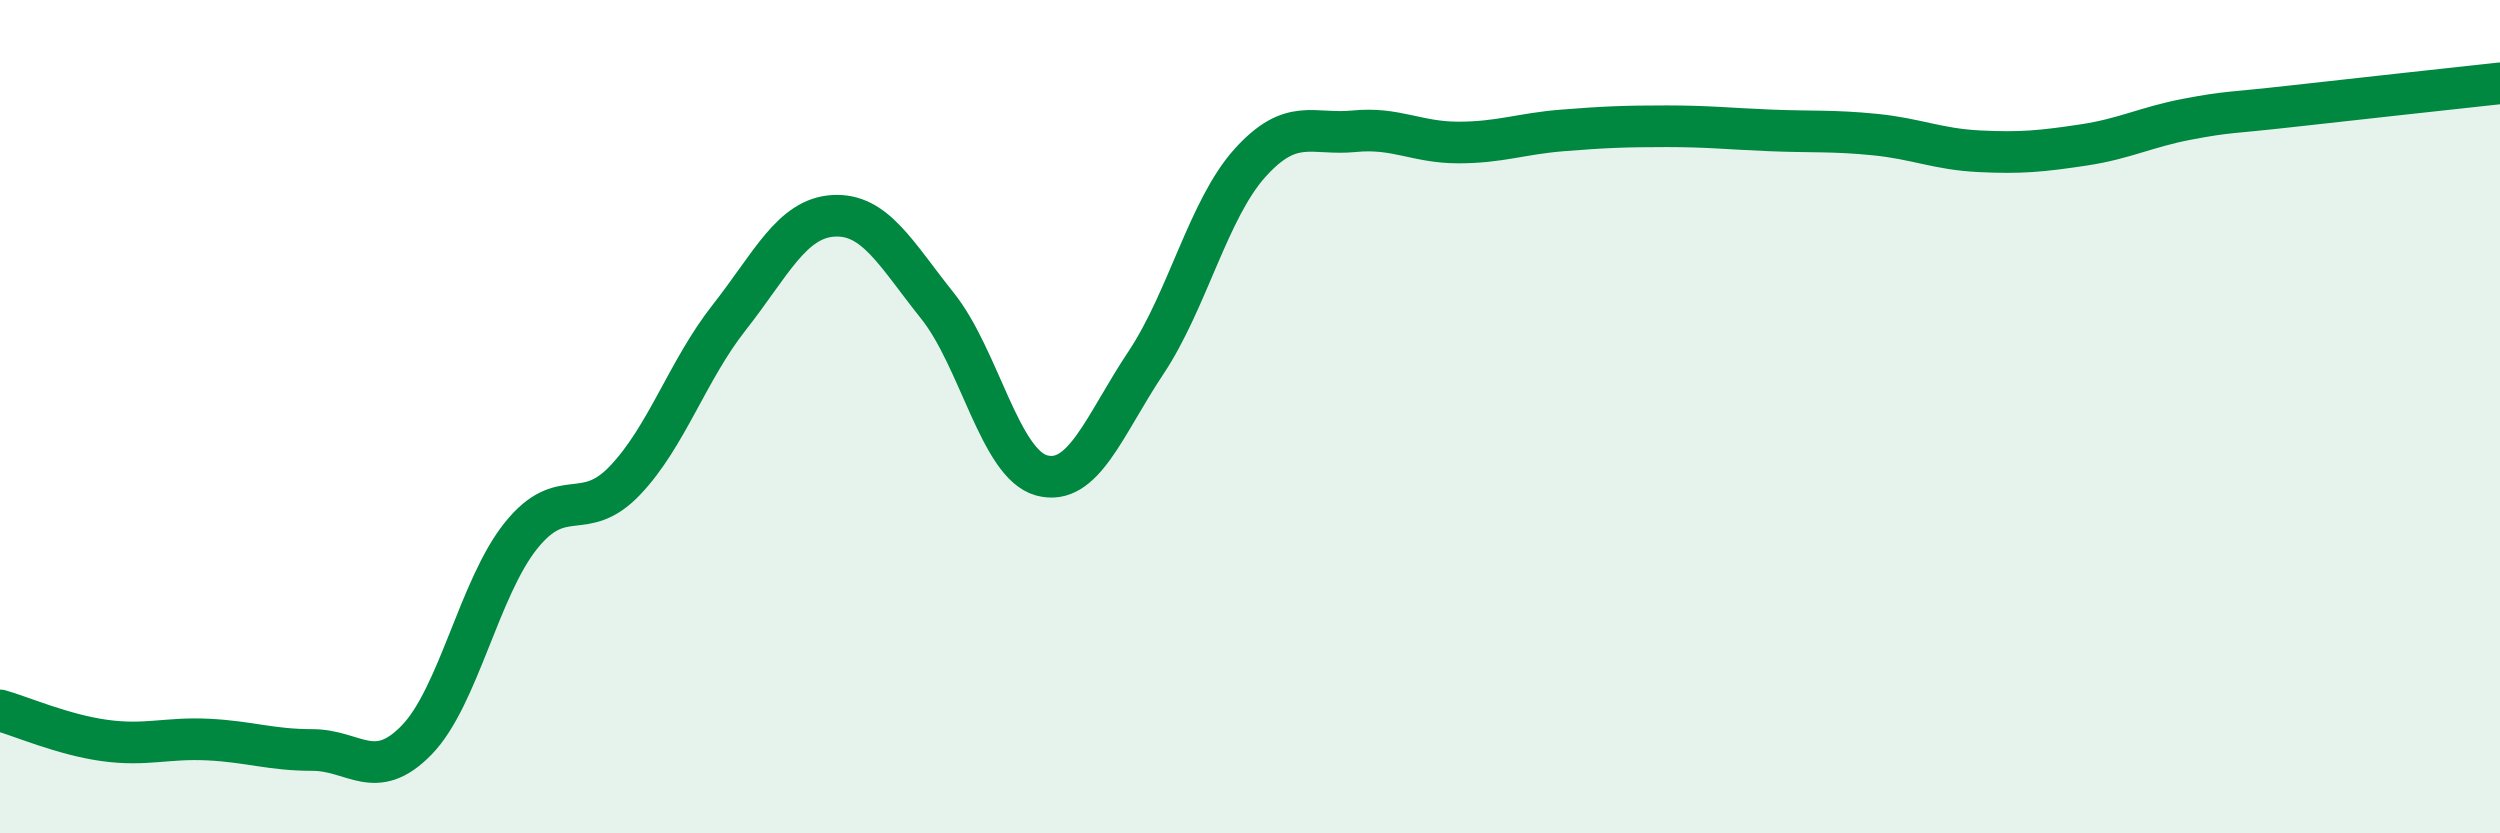
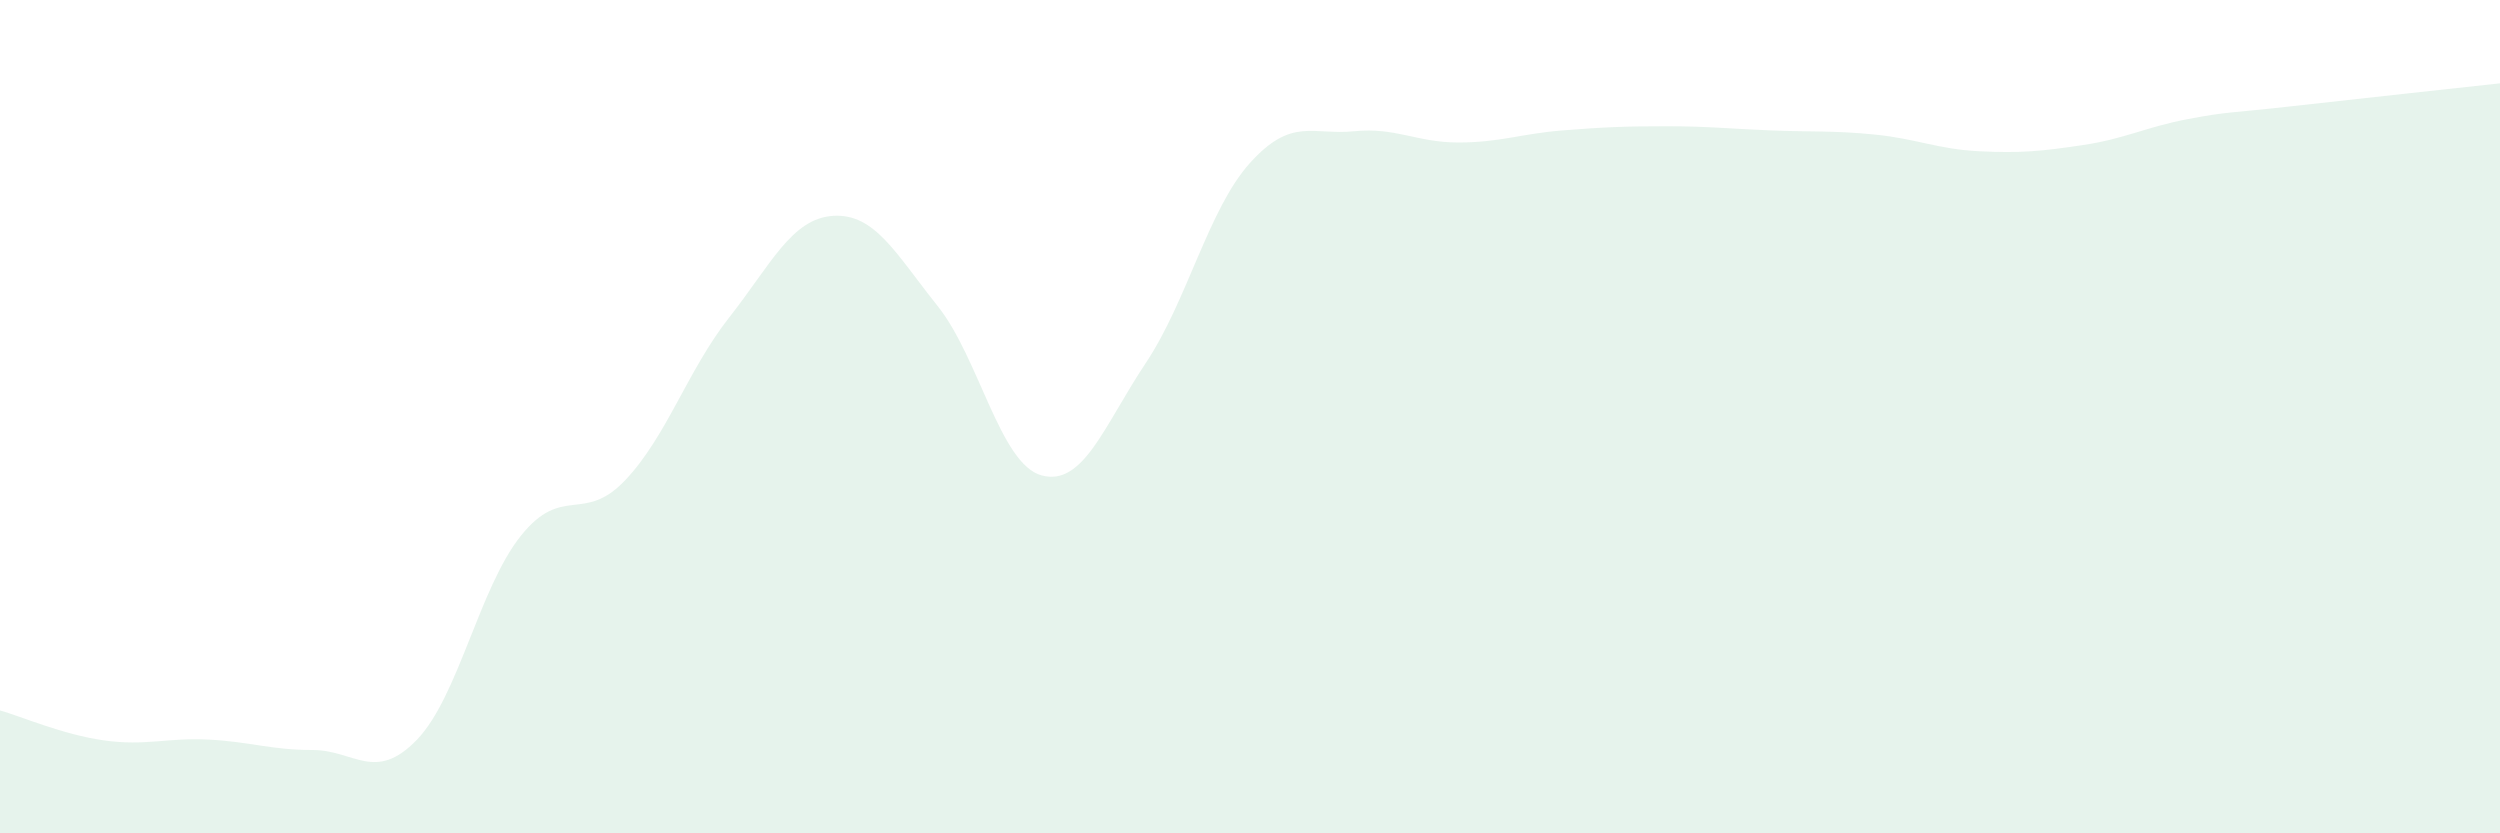
<svg xmlns="http://www.w3.org/2000/svg" width="60" height="20" viewBox="0 0 60 20">
  <path d="M 0,17.05 C 0.5,17.19 1.5,17.63 2.5,17.77 C 3.5,17.91 4,17.7 5,17.75 C 6,17.8 6.5,18 7.5,18 C 8.5,18 9,18.79 10,17.76 C 11,16.73 11.5,14.11 12.5,12.86 C 13.5,11.61 14,12.58 15,11.53 C 16,10.48 16.5,8.89 17.5,7.62 C 18.5,6.35 19,5.24 20,5.18 C 21,5.12 21.5,6.09 22.5,7.34 C 23.5,8.59 24,11.14 25,11.41 C 26,11.68 26.5,10.21 27.5,8.71 C 28.5,7.21 29,5.02 30,3.91 C 31,2.8 31.5,3.25 32.5,3.15 C 33.5,3.05 34,3.42 35,3.42 C 36,3.42 36.5,3.21 37.5,3.13 C 38.5,3.05 39,3.03 40,3.03 C 41,3.03 41.5,3.09 42.5,3.13 C 43.5,3.17 44,3.13 45,3.23 C 46,3.33 46.5,3.58 47.5,3.63 C 48.5,3.68 49,3.63 50,3.48 C 51,3.33 51.5,3.05 52.5,2.86 C 53.5,2.67 53.5,2.72 55,2.55 C 56.5,2.38 59,2.11 60,2L60 20L0 20Z" fill="#008740" opacity="0.1" stroke-linecap="round" stroke-linejoin="round" />
-   <path d="M 0,17.05 C 0.5,17.19 1.5,17.63 2.5,17.77 C 3.5,17.91 4,17.7 5,17.75 C 6,17.8 6.5,18 7.5,18 C 8.5,18 9,18.79 10,17.76 C 11,16.73 11.5,14.11 12.5,12.86 C 13.5,11.61 14,12.58 15,11.53 C 16,10.48 16.5,8.89 17.5,7.62 C 18.5,6.35 19,5.24 20,5.18 C 21,5.12 21.5,6.09 22.5,7.34 C 23.5,8.59 24,11.14 25,11.41 C 26,11.68 26.5,10.21 27.5,8.71 C 28.5,7.21 29,5.02 30,3.91 C 31,2.8 31.5,3.25 32.5,3.15 C 33.5,3.05 34,3.42 35,3.42 C 36,3.42 36.5,3.21 37.5,3.13 C 38.5,3.05 39,3.03 40,3.03 C 41,3.03 41.5,3.09 42.5,3.13 C 43.5,3.17 44,3.13 45,3.23 C 46,3.33 46.5,3.58 47.5,3.63 C 48.5,3.68 49,3.63 50,3.48 C 51,3.33 51.5,3.05 52.5,2.86 C 53.5,2.67 53.5,2.72 55,2.55 C 56.5,2.38 59,2.11 60,2" stroke="#008740" stroke-width="1" fill="none" stroke-linecap="round" stroke-linejoin="round" />
</svg>